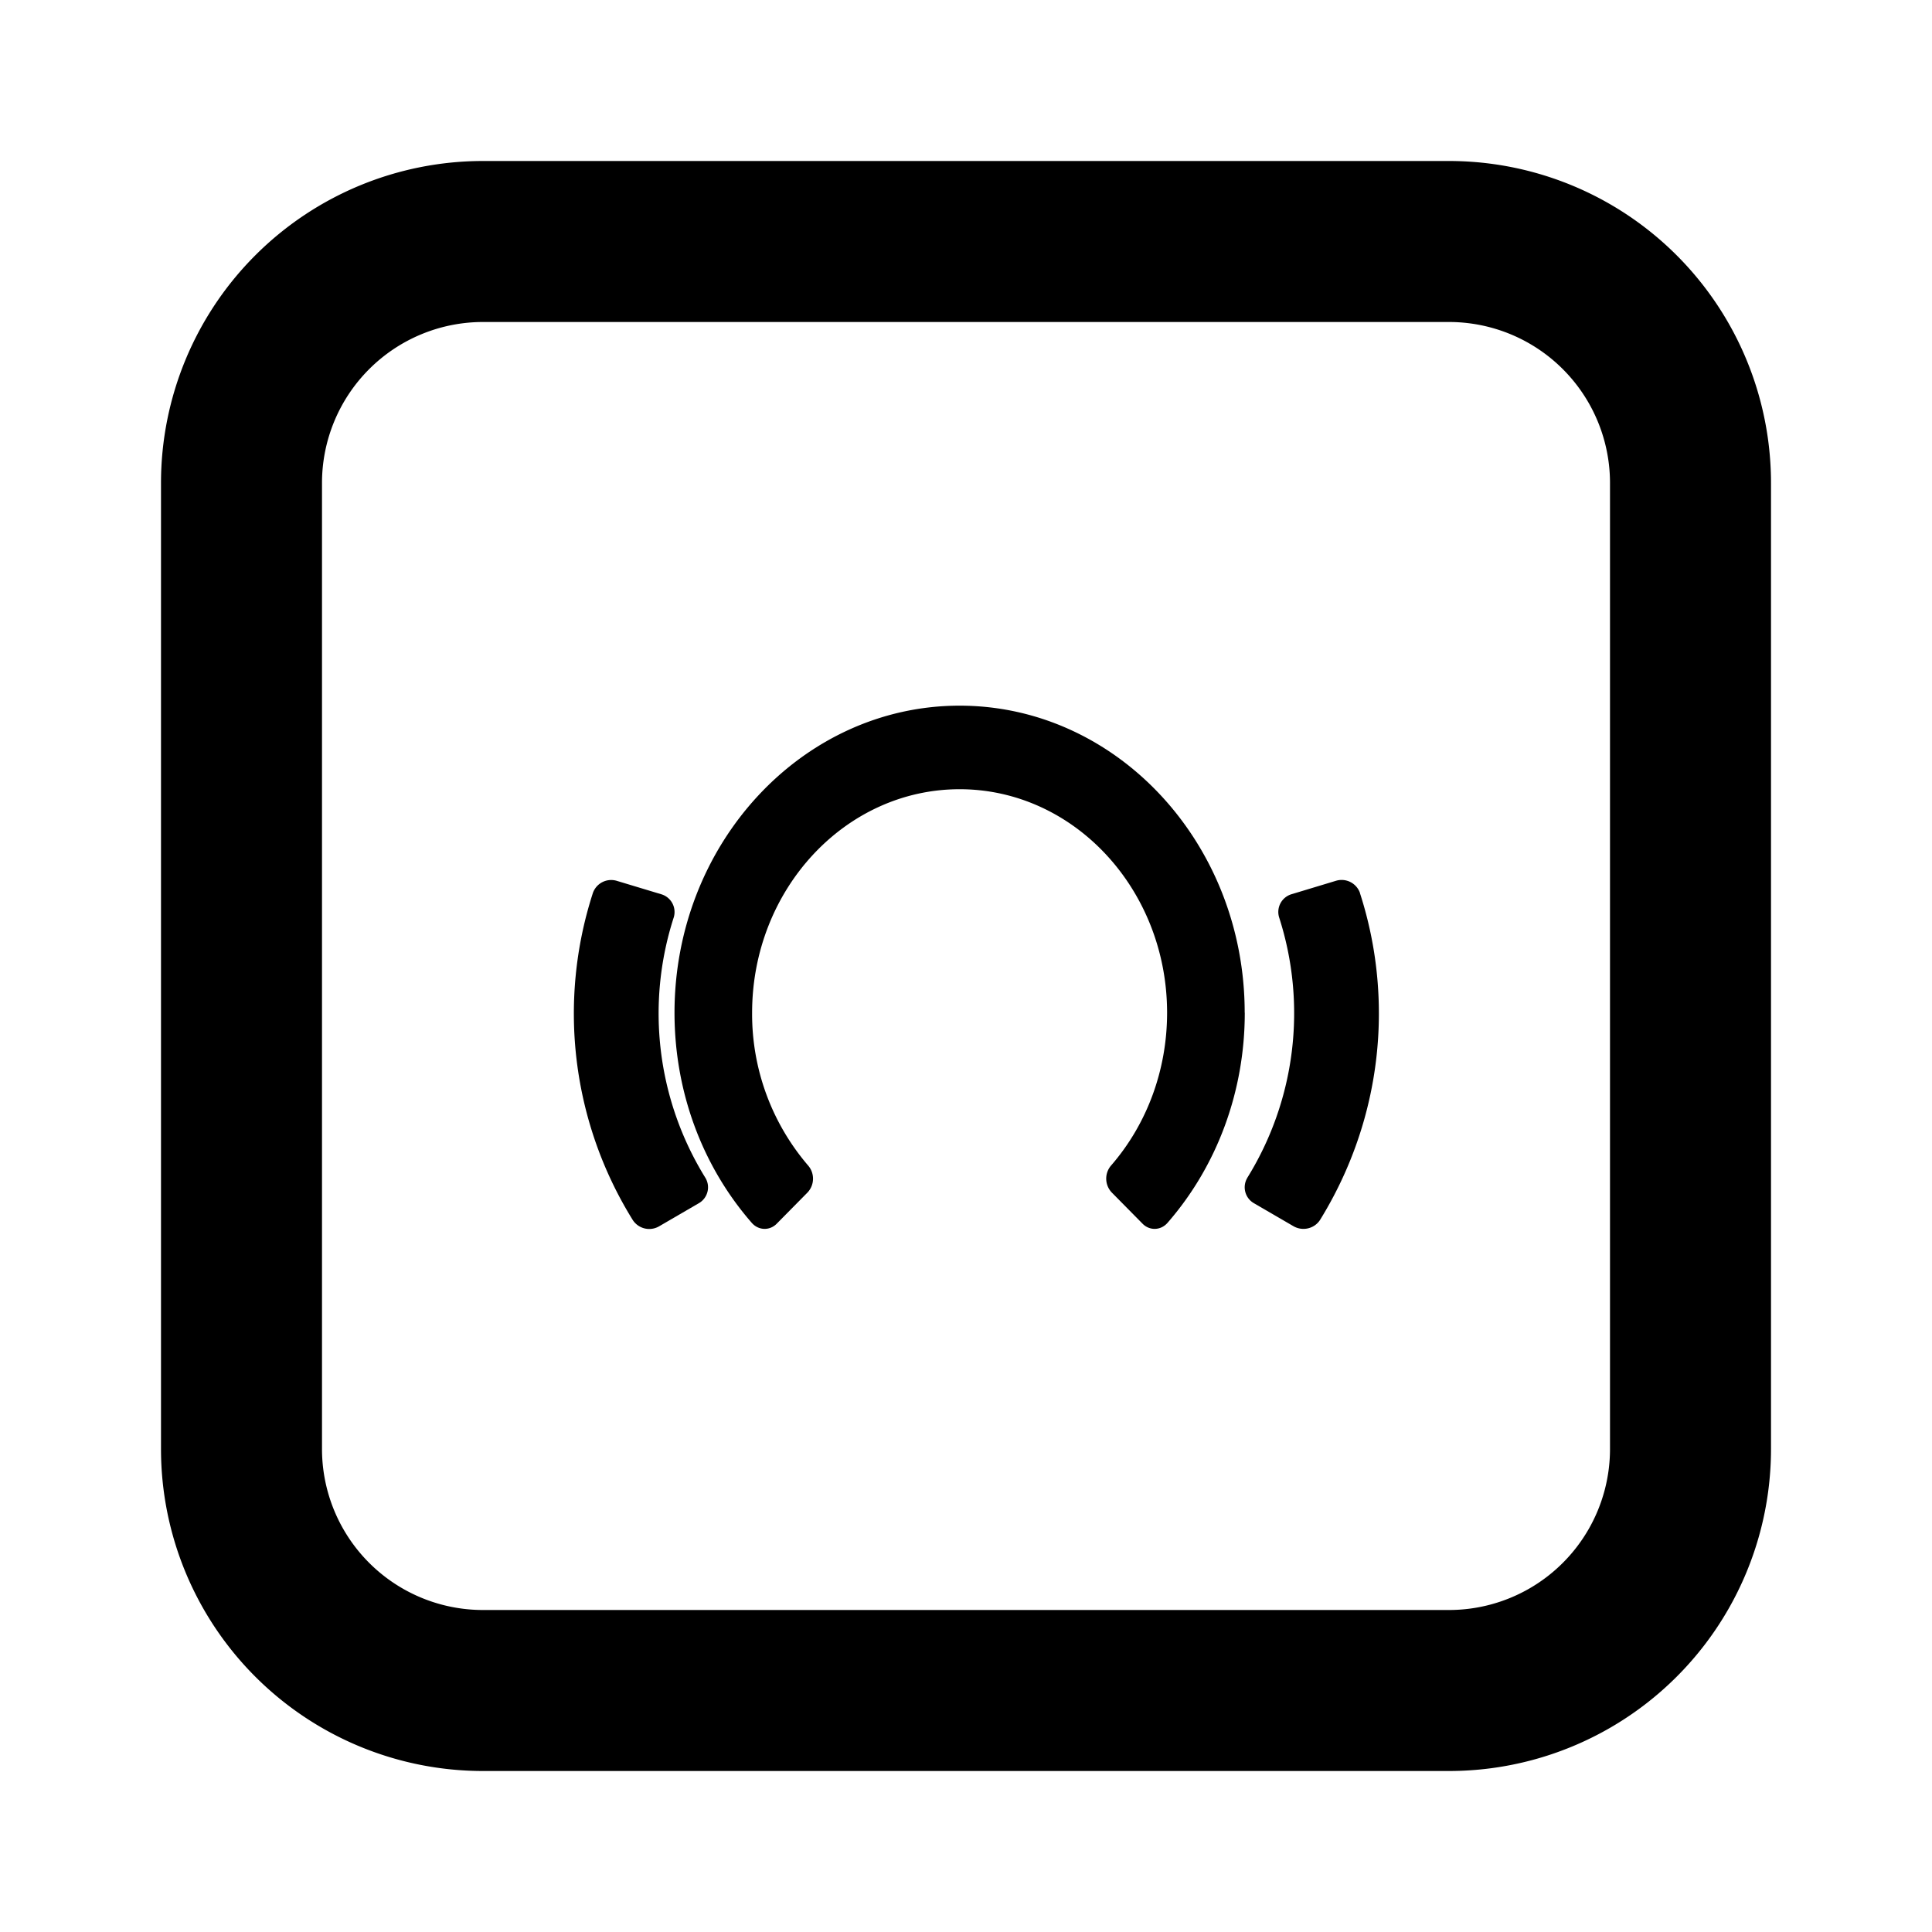
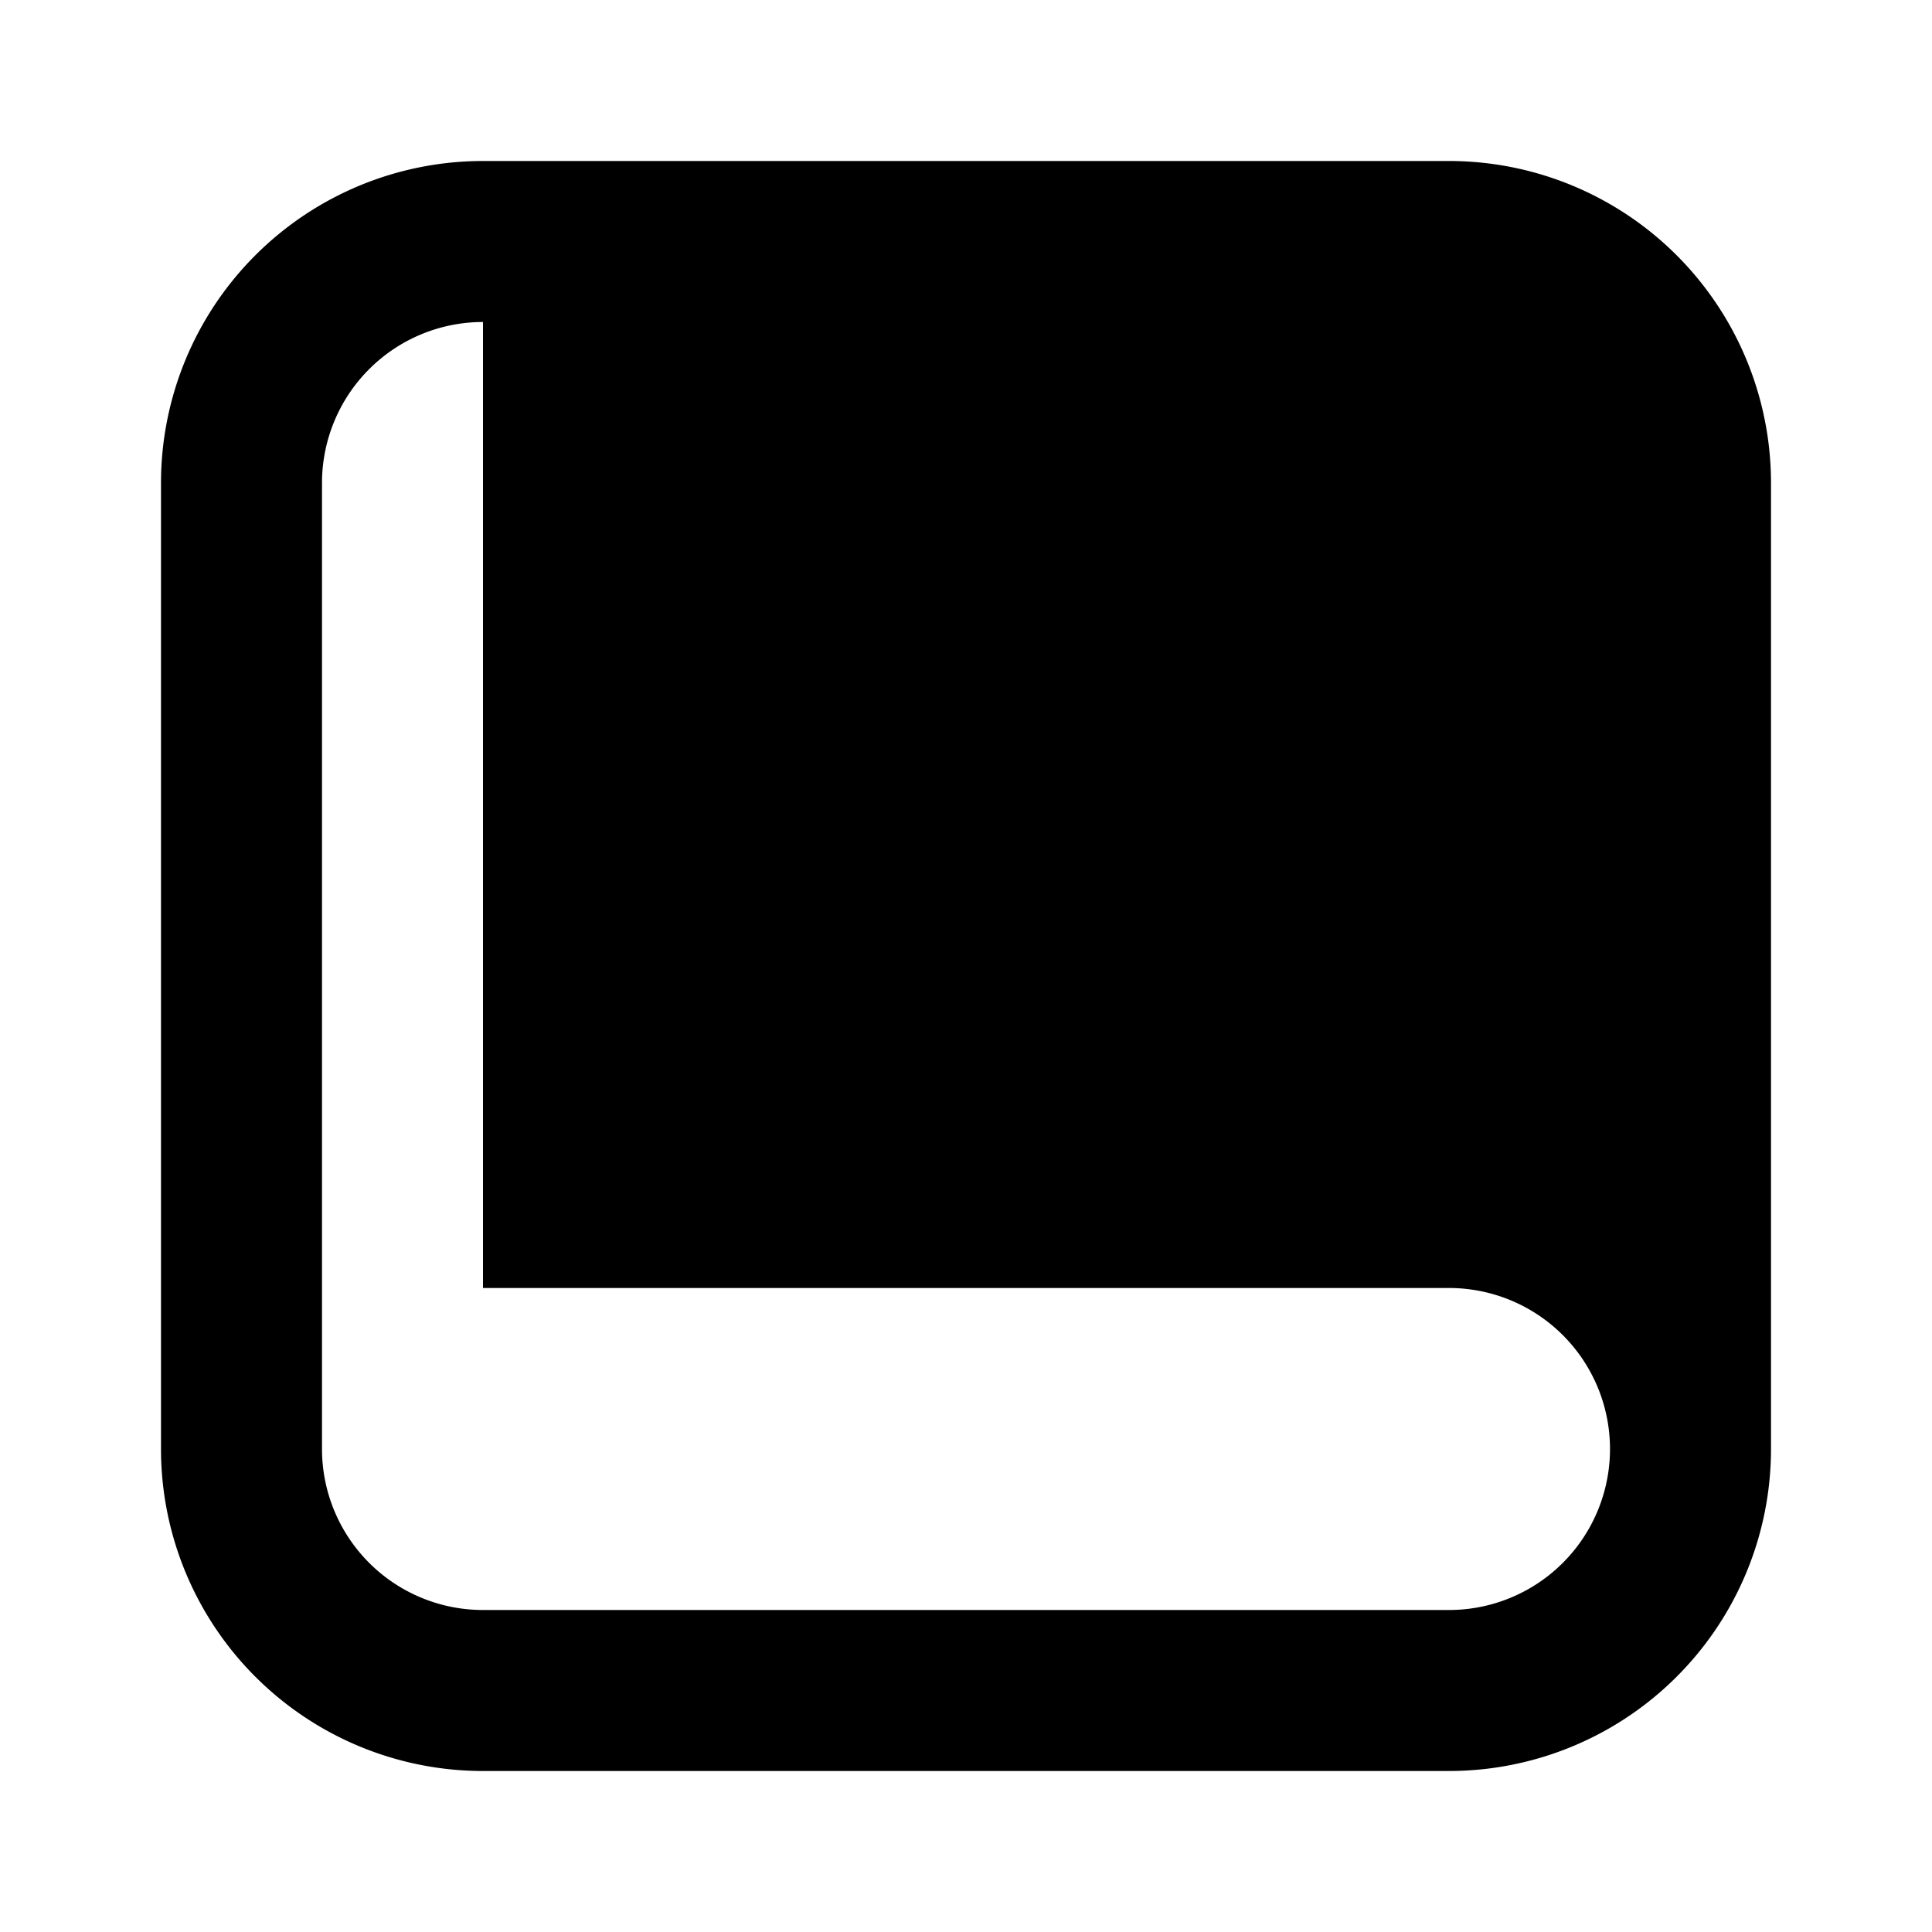
<svg xmlns="http://www.w3.org/2000/svg" fill="#000000" width="800px" height="800px" viewBox="-2 -2 24 24" preserveAspectRatio="xMinYMin" class="jam jam-beatport-square">
  <path d="M13.462 10.58c0-2.103-1.588-3.814-3.541-3.814-1.953 0-3.542 1.711-3.542 3.815 0 .973.34 1.9.96 2.61.083.095.222.1.31.01l.382-.387a.25.25 0 0 0 .01-.333 2.887 2.887 0 0 1-.698-1.9c0-1.531 1.156-2.777 2.578-2.777 1.421 0 2.577 1.246 2.577 2.777 0 .708-.248 1.383-.698 1.9a.25.25 0 0 0 .011.333l.382.387c.088.09.227.085.31-.01.619-.71.96-1.637.96-2.61M15.129 10.59c0-.51-.079-1.012-.235-1.495v-.003a.242.242 0 0 0-.3-.15l-.546.165a.23.23 0 0 0-.158.29 3.884 3.884 0 0 1-.395 3.233v.001a.228.228 0 0 0 .084.317l.49.285c.114.065.26.03.33-.08.477-.773.73-1.66.73-2.563" />
-   <path d="M6.763 12.632a3.879 3.879 0 0 1-.394-3.234.23.23 0 0 0-.157-.29l-.547-.165a.241.241 0 0 0-.3.15 4.862 4.862 0 0 0 .495 4.062.244.244 0 0 0 .329.078l.49-.285a.228.228 0 0 0 .084-.316z" />
-   <path d="M4 2a2 2 0 0 0-2 2v12a2 2 0 0 0 2 2h12a2 2 0 0 0 2-2V4a2 2 0 0 0-2-2H4zm0-2h12a4 4 0 0 1 4 4v12a4 4 0 0 1-4 4H4a4 4 0 0 1-4-4V4a4 4 0 0 1 4-4z" />
+   <path d="M4 2a2 2 0 0 0-2 2v12a2 2 0 0 0 2 2h12a2 2 0 0 0 2-2a2 2 0 0 0-2-2H4zm0-2h12a4 4 0 0 1 4 4v12a4 4 0 0 1-4 4H4a4 4 0 0 1-4-4V4a4 4 0 0 1 4-4z" />
</svg>